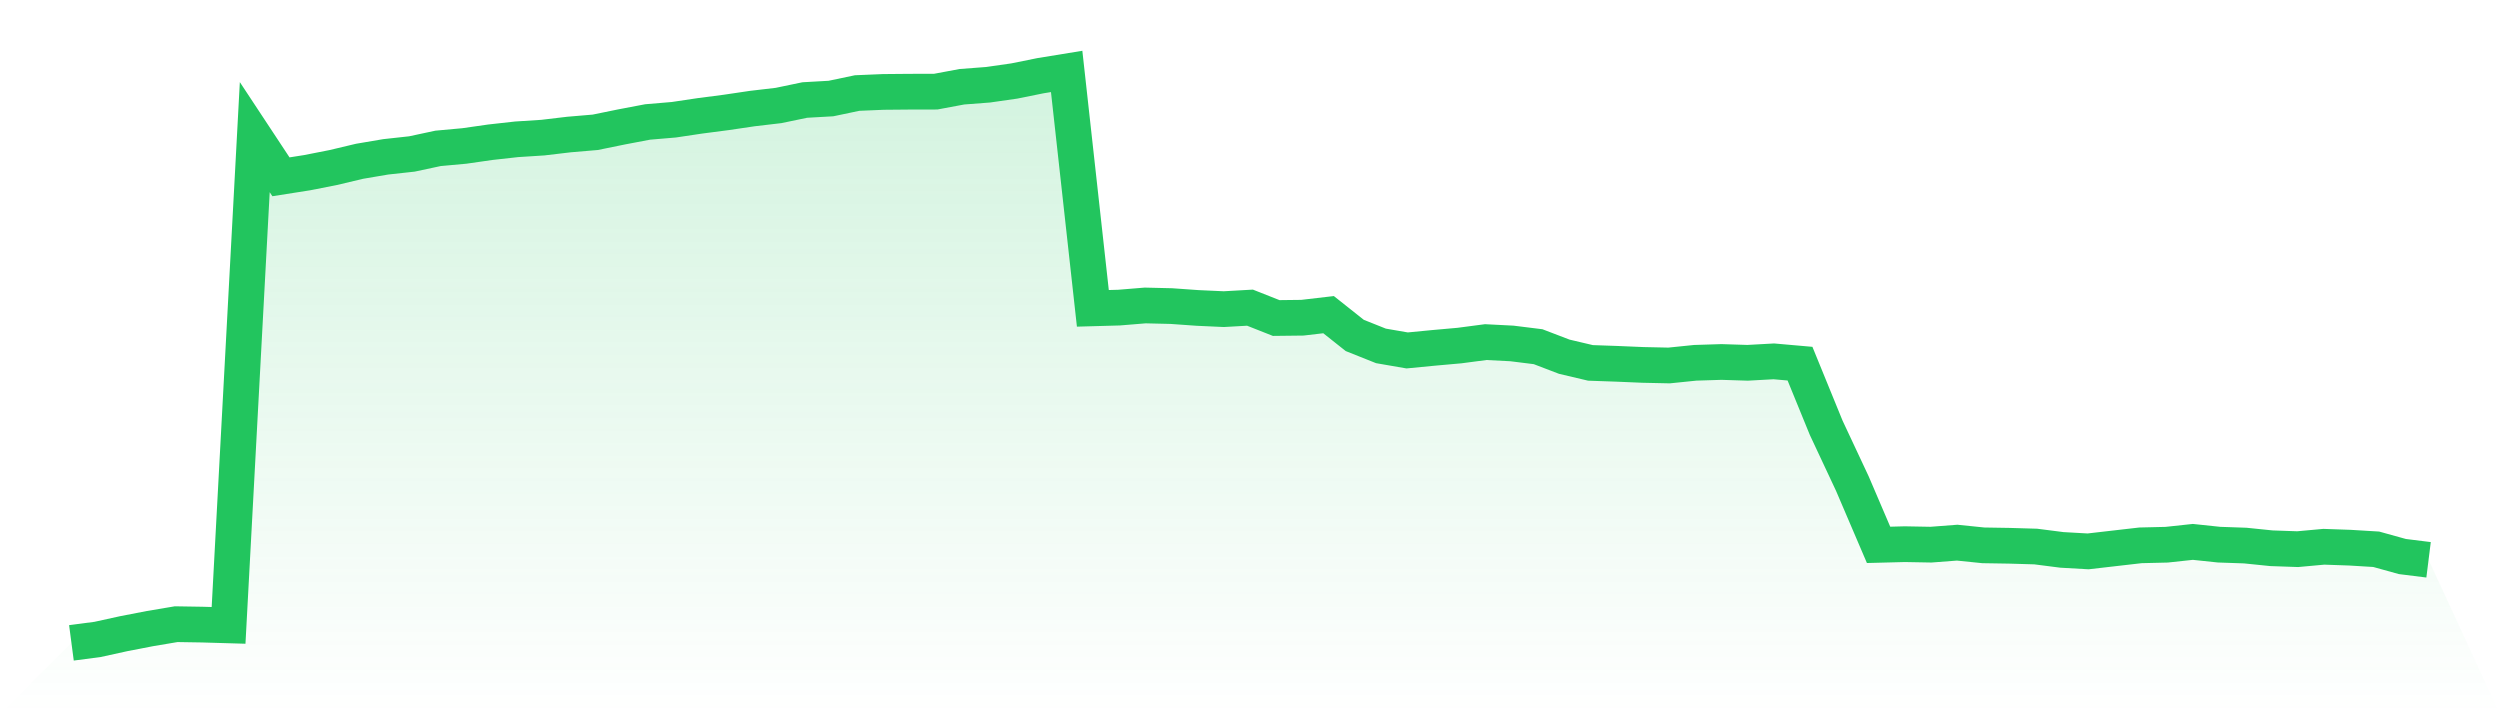
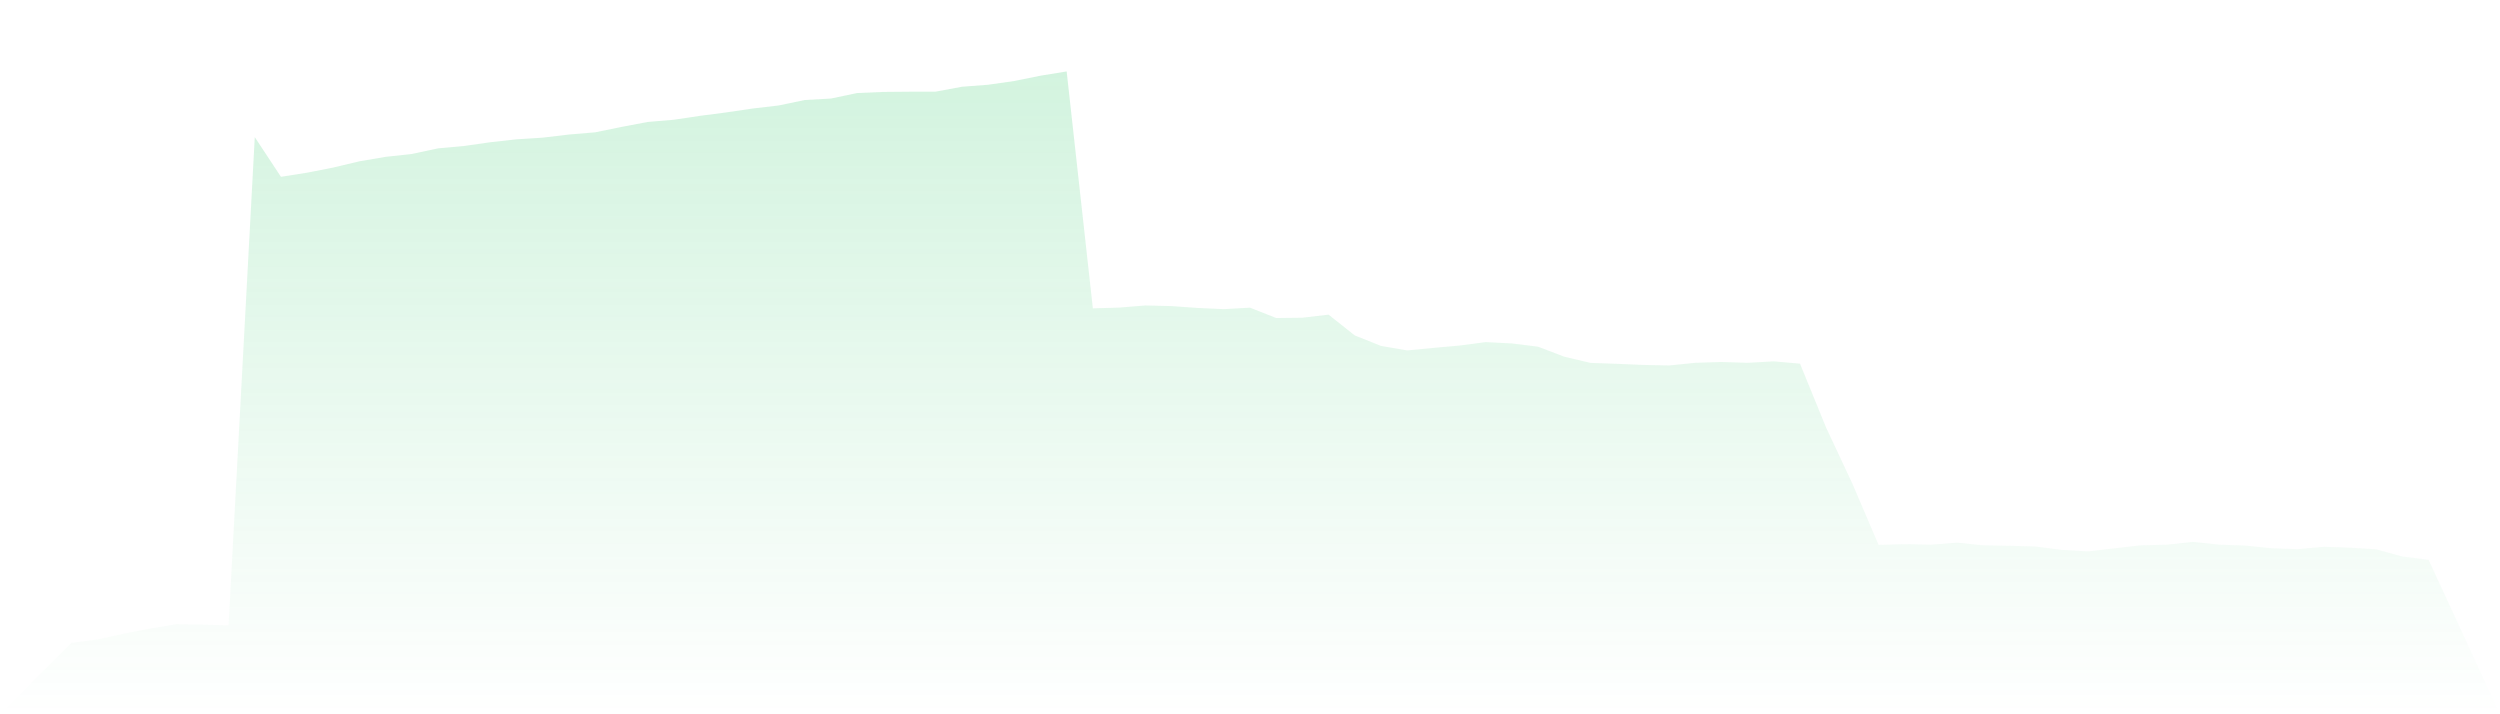
<svg xmlns="http://www.w3.org/2000/svg" viewBox="0 0 140 40">
  <defs>
    <linearGradient id="gradient" x1="0" x2="0" y1="0" y2="1">
      <stop offset="0%" stop-color="#22c55e" stop-opacity="0.2" />
      <stop offset="100%" stop-color="#22c55e" stop-opacity="0" />
    </linearGradient>
  </defs>
  <path d="M4,36 L4,36 L5.467,35.807 L6.933,35.485 L8.4,35.201 L9.867,34.954 L11.333,34.978 L12.8,35.021 L14.267,7.68 L15.733,9.901 L17.2,9.67 L18.667,9.381 L20.133,9.032 L21.6,8.783 L23.067,8.622 L24.533,8.308 L26,8.174 L27.467,7.964 L28.933,7.801 L30.4,7.707 L31.867,7.533 L33.333,7.409 L34.8,7.109 L36.267,6.83 L37.733,6.706 L39.2,6.487 L40.667,6.296 L42.133,6.079 L43.6,5.907 L45.067,5.601 L46.533,5.518 L48,5.21 L49.467,5.148 L50.933,5.135 L52.4,5.132 L53.867,4.858 L55.333,4.746 L56.8,4.536 L58.267,4.239 L59.733,4 L61.2,17.267 L62.667,17.226 L64.133,17.106 L65.6,17.141 L67.067,17.245 L68.533,17.312 L70,17.229 L71.467,17.809 L72.933,17.792 L74.4,17.621 L75.867,18.785 L77.333,19.37 L78.8,19.624 L80.267,19.482 L81.733,19.351 L83.2,19.158 L84.667,19.233 L86.133,19.415 L87.6,19.976 L89.067,20.322 L90.533,20.373 L92,20.435 L93.467,20.467 L94.933,20.317 L96.4,20.271 L97.867,20.317 L99.333,20.236 L100.8,20.365 L102.267,23.956 L103.733,27.084 L105.2,30.512 L106.667,30.474 L108.133,30.501 L109.6,30.389 L111.067,30.539 L112.533,30.563 L114,30.606 L115.467,30.794 L116.933,30.877 L118.4,30.708 L119.867,30.539 L121.333,30.504 L122.8,30.346 L124.267,30.501 L125.733,30.552 L127.2,30.702 L128.667,30.753 L130.133,30.619 L131.6,30.67 L133.067,30.759 L134.533,31.166 L136,31.349 L140,40 L0,40 z" fill="url(#gradient)" />
-   <path d="M4,36 L4,36 L5.467,35.807 L6.933,35.485 L8.4,35.201 L9.867,34.954 L11.333,34.978 L12.8,35.021 L14.267,7.68 L15.733,9.901 L17.2,9.67 L18.667,9.381 L20.133,9.032 L21.6,8.783 L23.067,8.622 L24.533,8.308 L26,8.174 L27.467,7.964 L28.933,7.801 L30.4,7.707 L31.867,7.533 L33.333,7.409 L34.8,7.109 L36.267,6.83 L37.733,6.706 L39.2,6.487 L40.667,6.296 L42.133,6.079 L43.6,5.907 L45.067,5.601 L46.533,5.518 L48,5.21 L49.467,5.148 L50.933,5.135 L52.4,5.132 L53.867,4.858 L55.333,4.746 L56.8,4.536 L58.267,4.239 L59.733,4 L61.2,17.267 L62.667,17.226 L64.133,17.106 L65.6,17.141 L67.067,17.245 L68.533,17.312 L70,17.229 L71.467,17.809 L72.933,17.792 L74.4,17.621 L75.867,18.785 L77.333,19.37 L78.8,19.624 L80.267,19.482 L81.733,19.351 L83.2,19.158 L84.667,19.233 L86.133,19.415 L87.6,19.976 L89.067,20.322 L90.533,20.373 L92,20.435 L93.467,20.467 L94.933,20.317 L96.4,20.271 L97.867,20.317 L99.333,20.236 L100.8,20.365 L102.267,23.956 L103.733,27.084 L105.2,30.512 L106.667,30.474 L108.133,30.501 L109.6,30.389 L111.067,30.539 L112.533,30.563 L114,30.606 L115.467,30.794 L116.933,30.877 L118.4,30.708 L119.867,30.539 L121.333,30.504 L122.8,30.346 L124.267,30.501 L125.733,30.552 L127.2,30.702 L128.667,30.753 L130.133,30.619 L131.6,30.67 L133.067,30.759 L134.533,31.166 L136,31.349" fill="none" stroke="#22c55e" stroke-width="2" />
</svg>